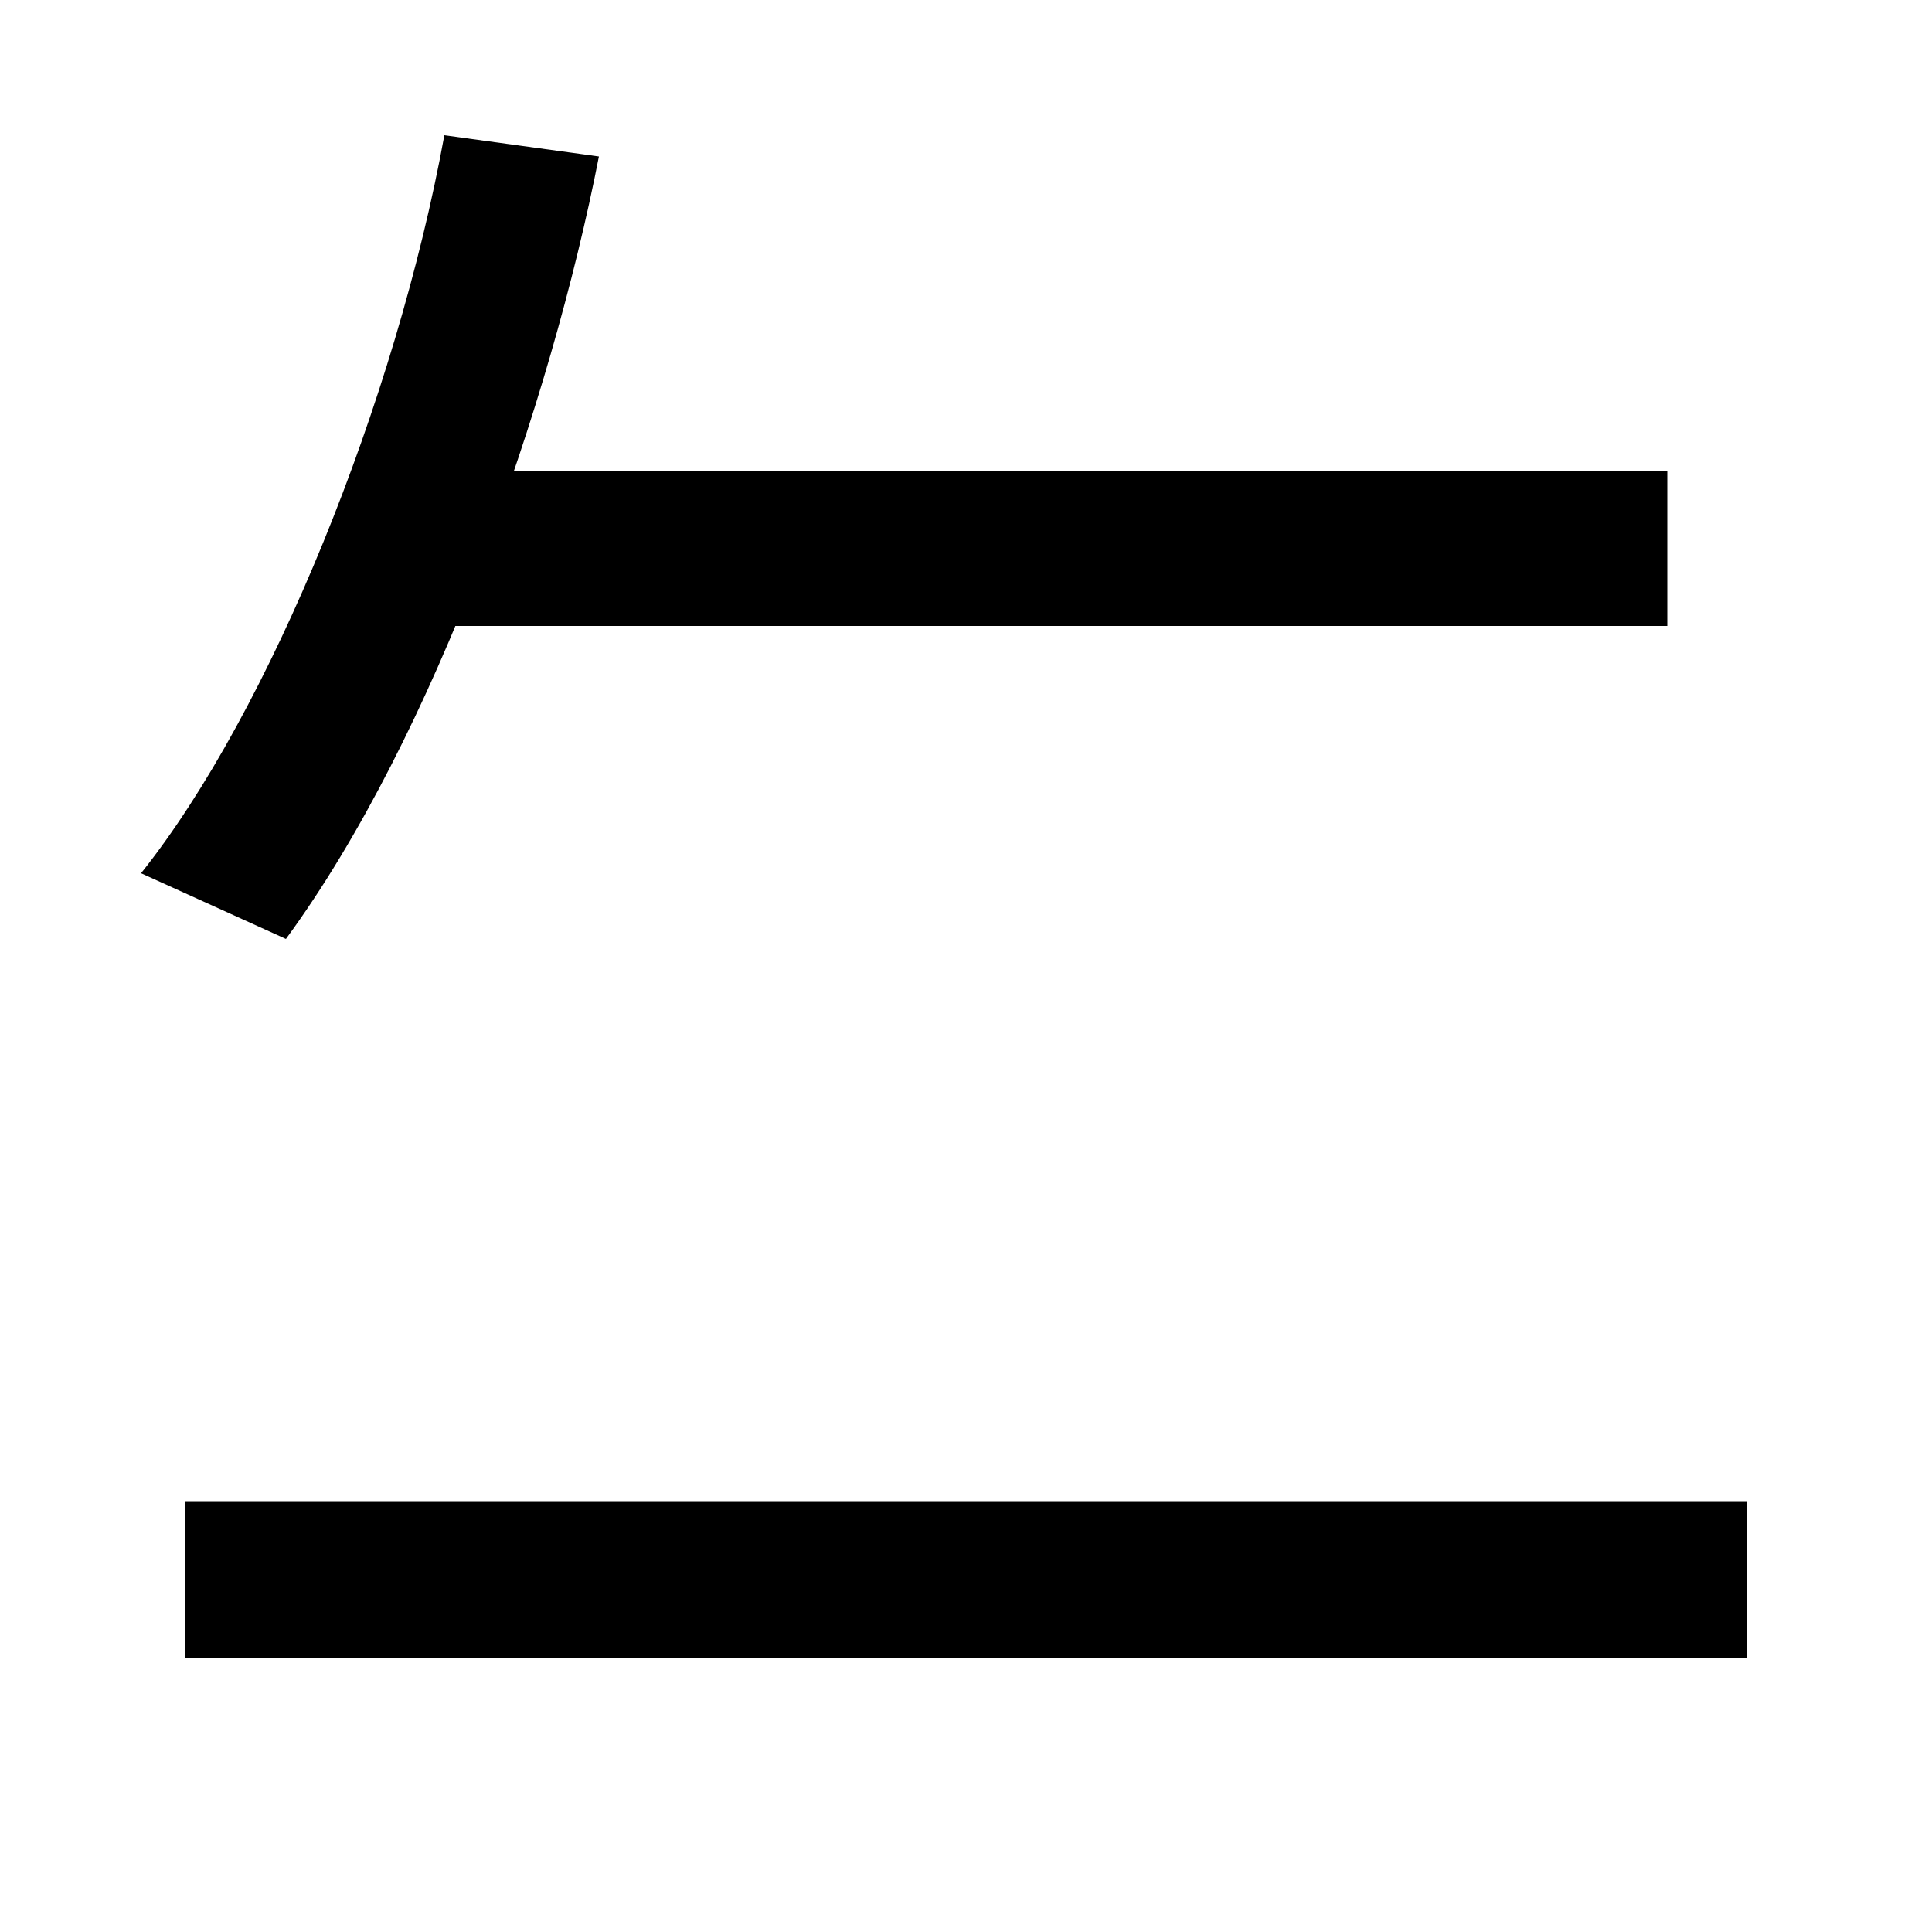
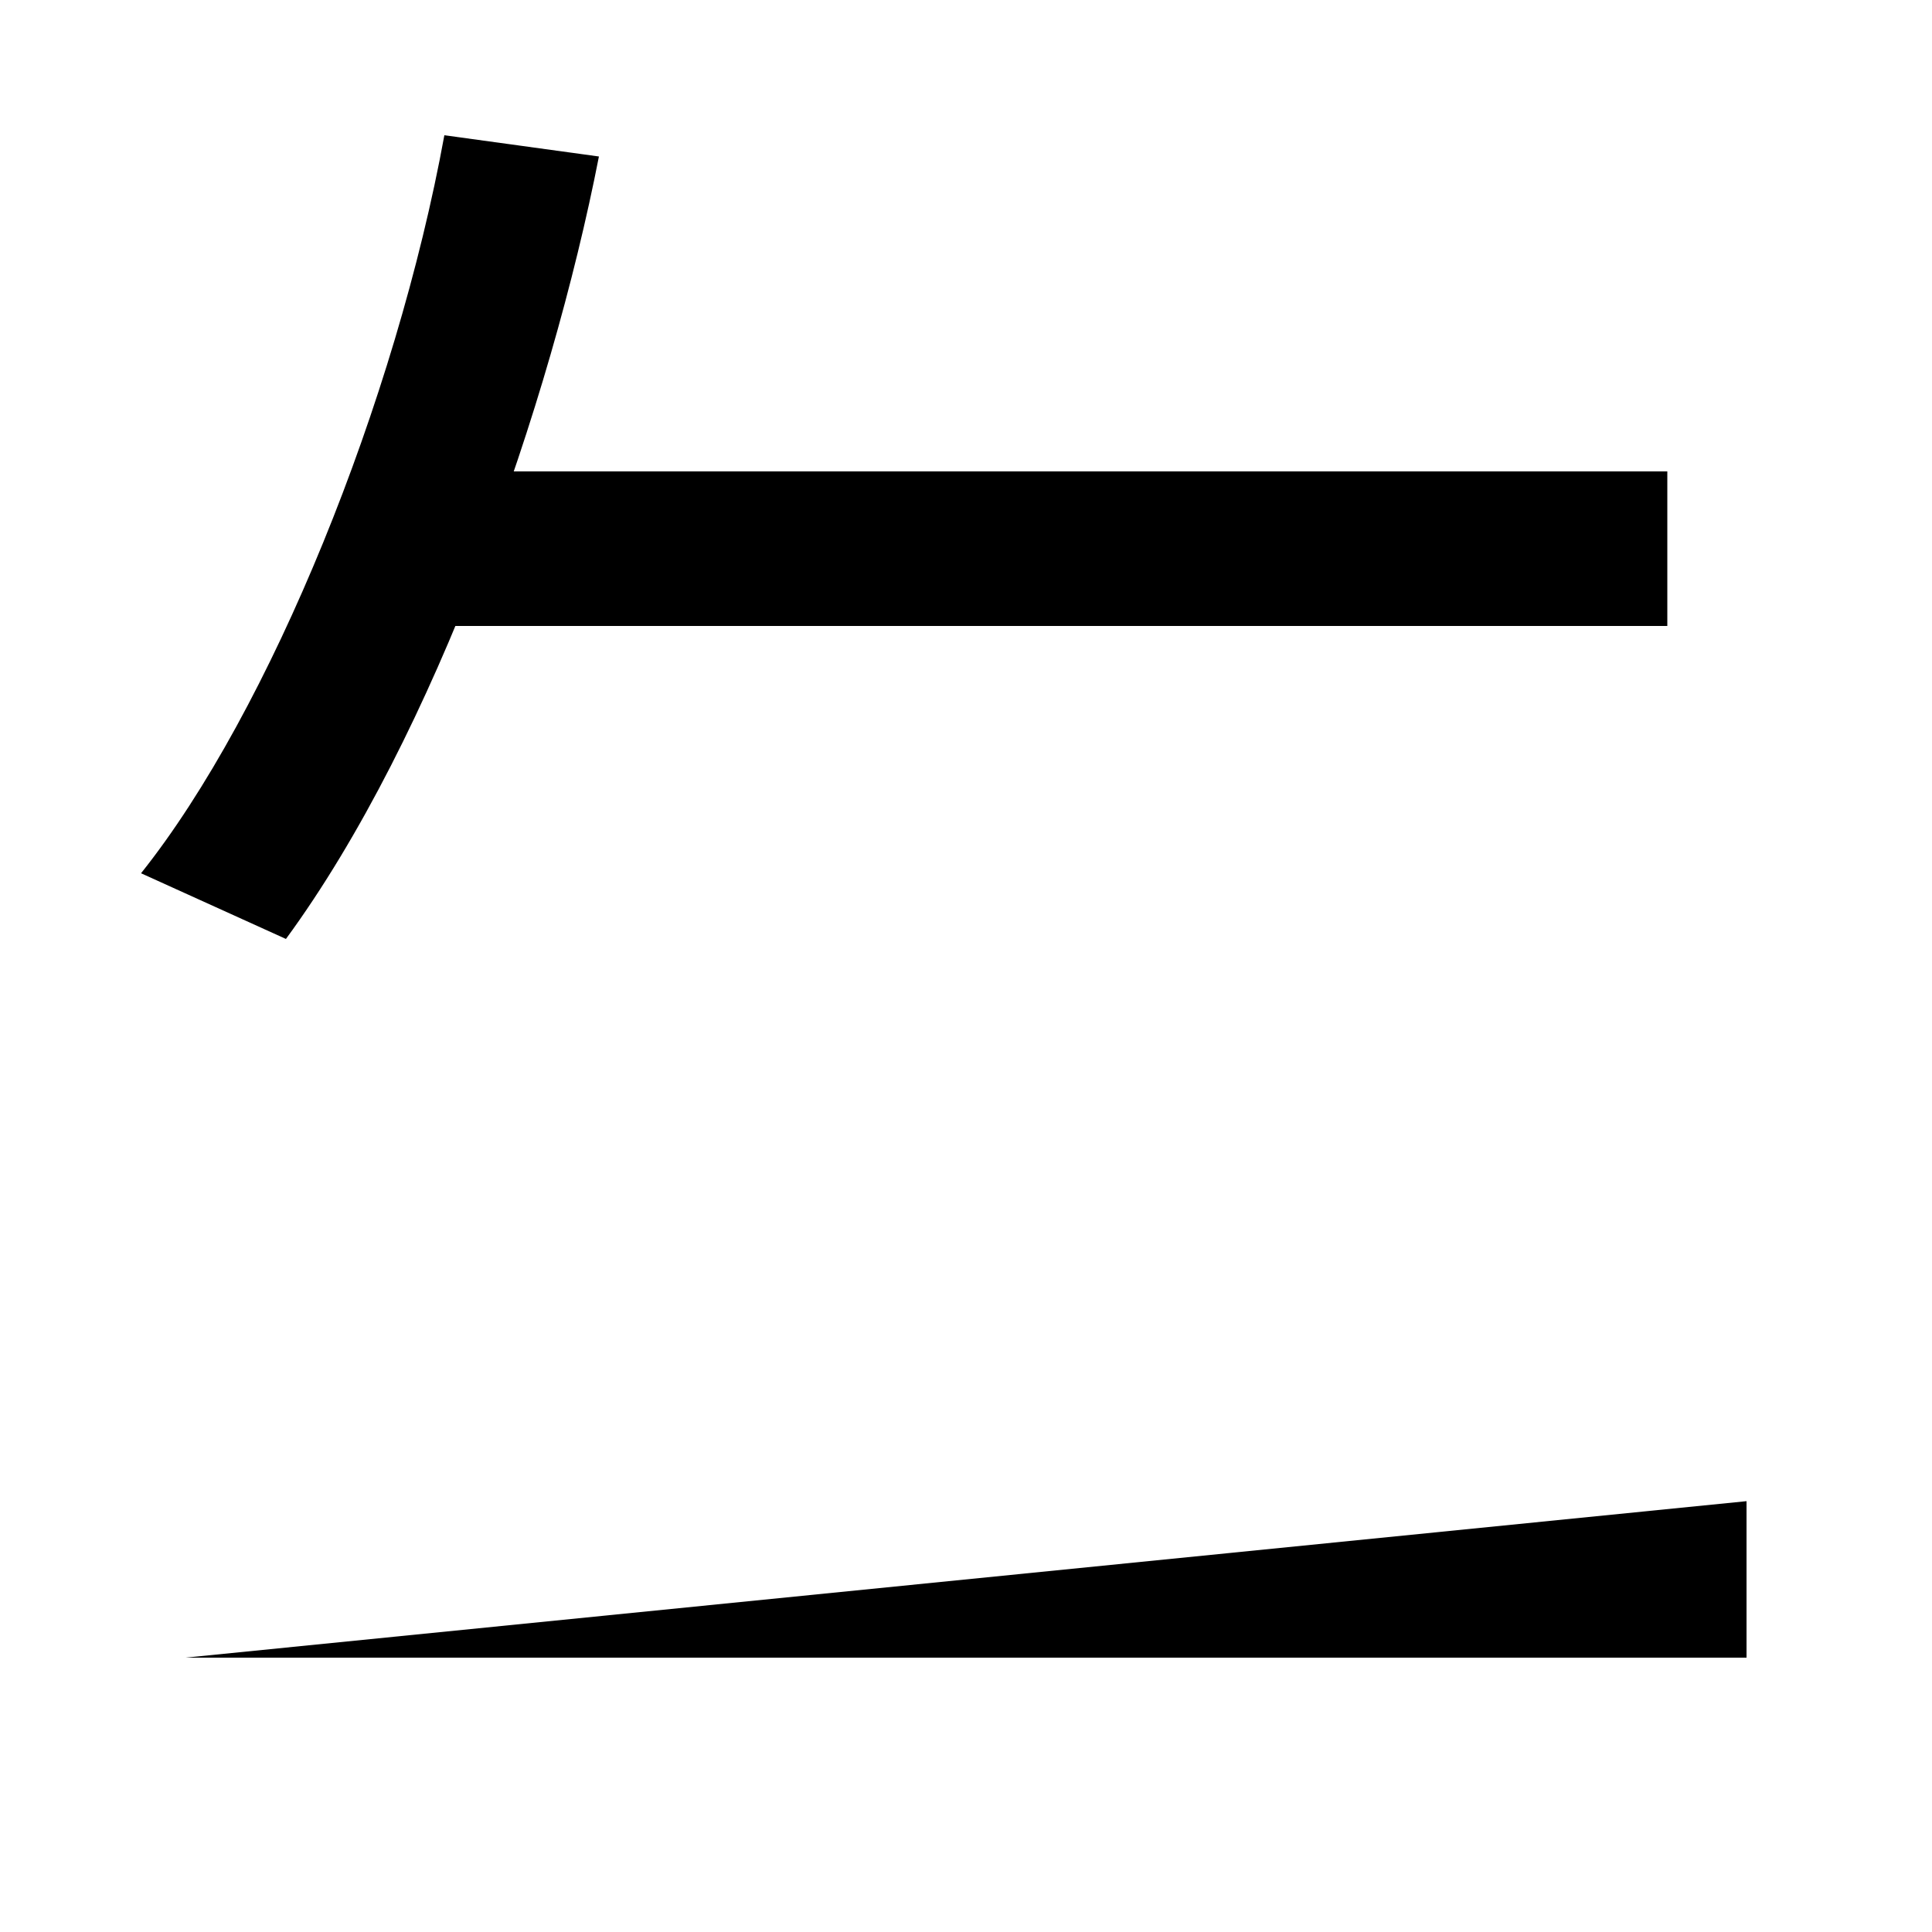
<svg xmlns="http://www.w3.org/2000/svg" width="1000" height="1000">
-   <path d="M73 428 148 394C225 499 285 671 310 799L230 810C205 673 140 512 73 428ZM96 22H904V103H96ZM220 556H863V636H220Z" transform="translate(0, 880) scale(1,-1)" />
+   <path d="M73 428 148 394C225 499 285 671 310 799L230 810C205 673 140 512 73 428ZM96 22H904V103ZM220 556H863V636H220Z" transform="translate(0, 880) scale(1,-1)" />
</svg>